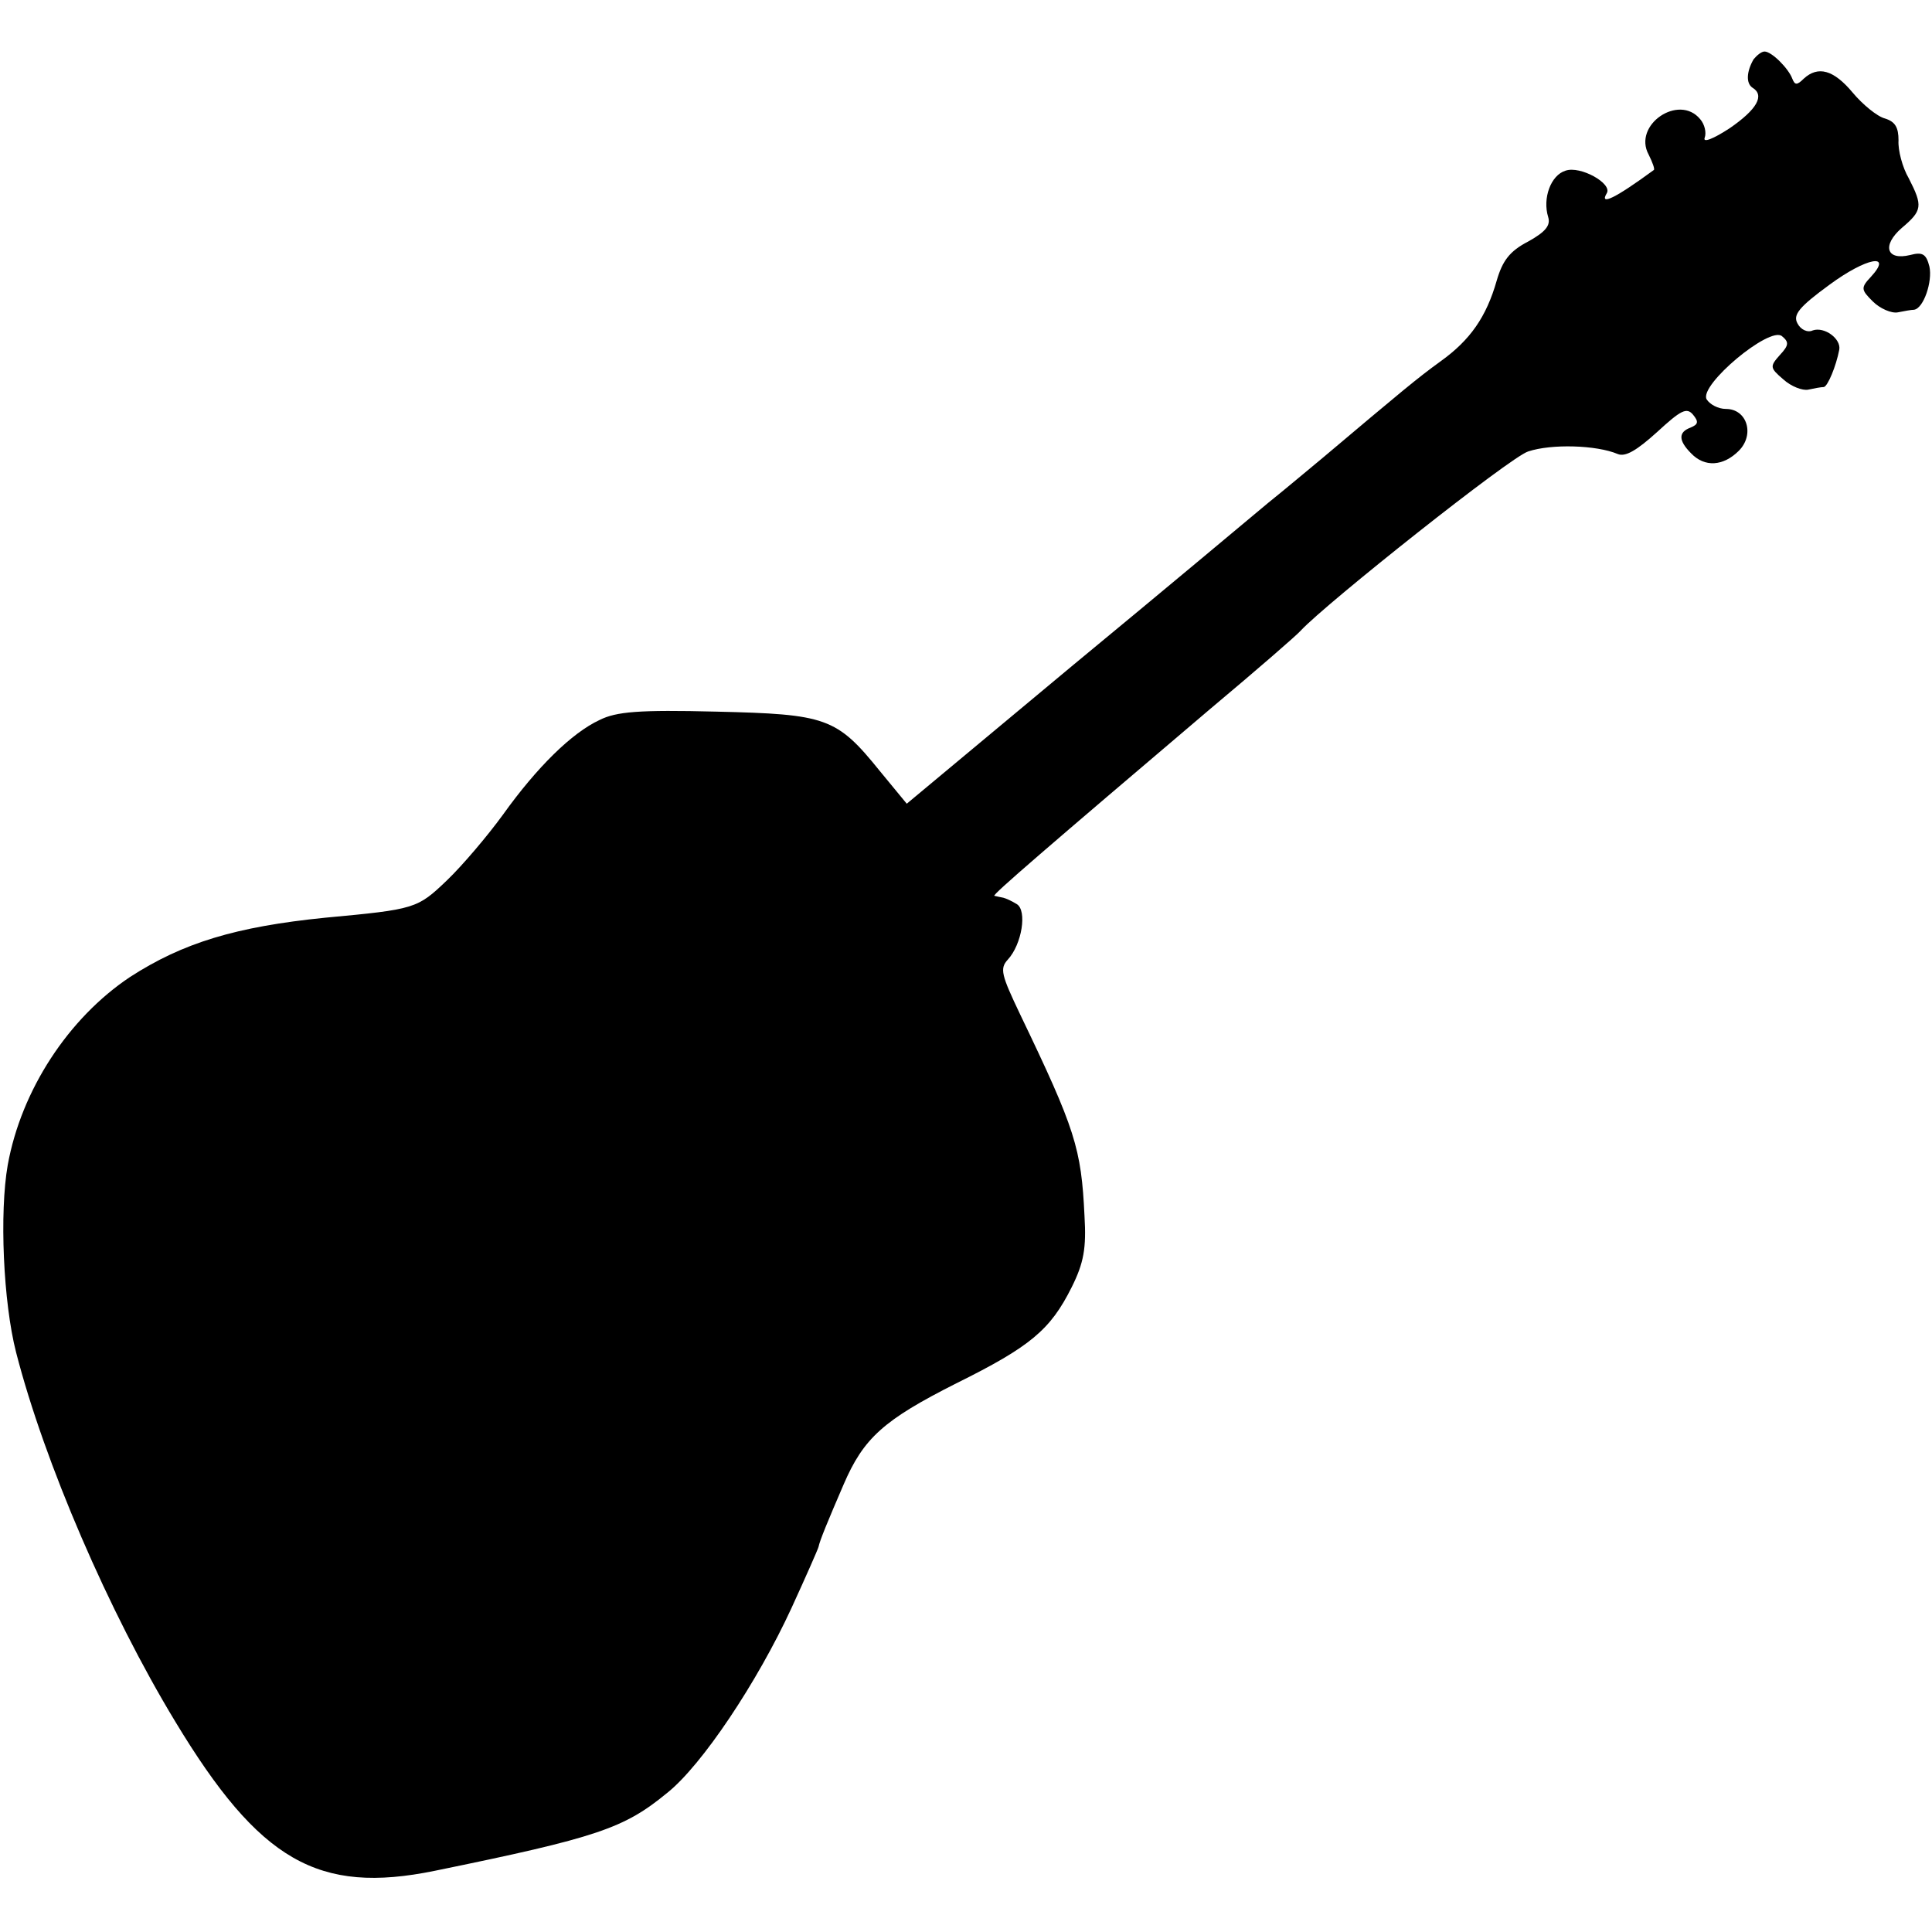
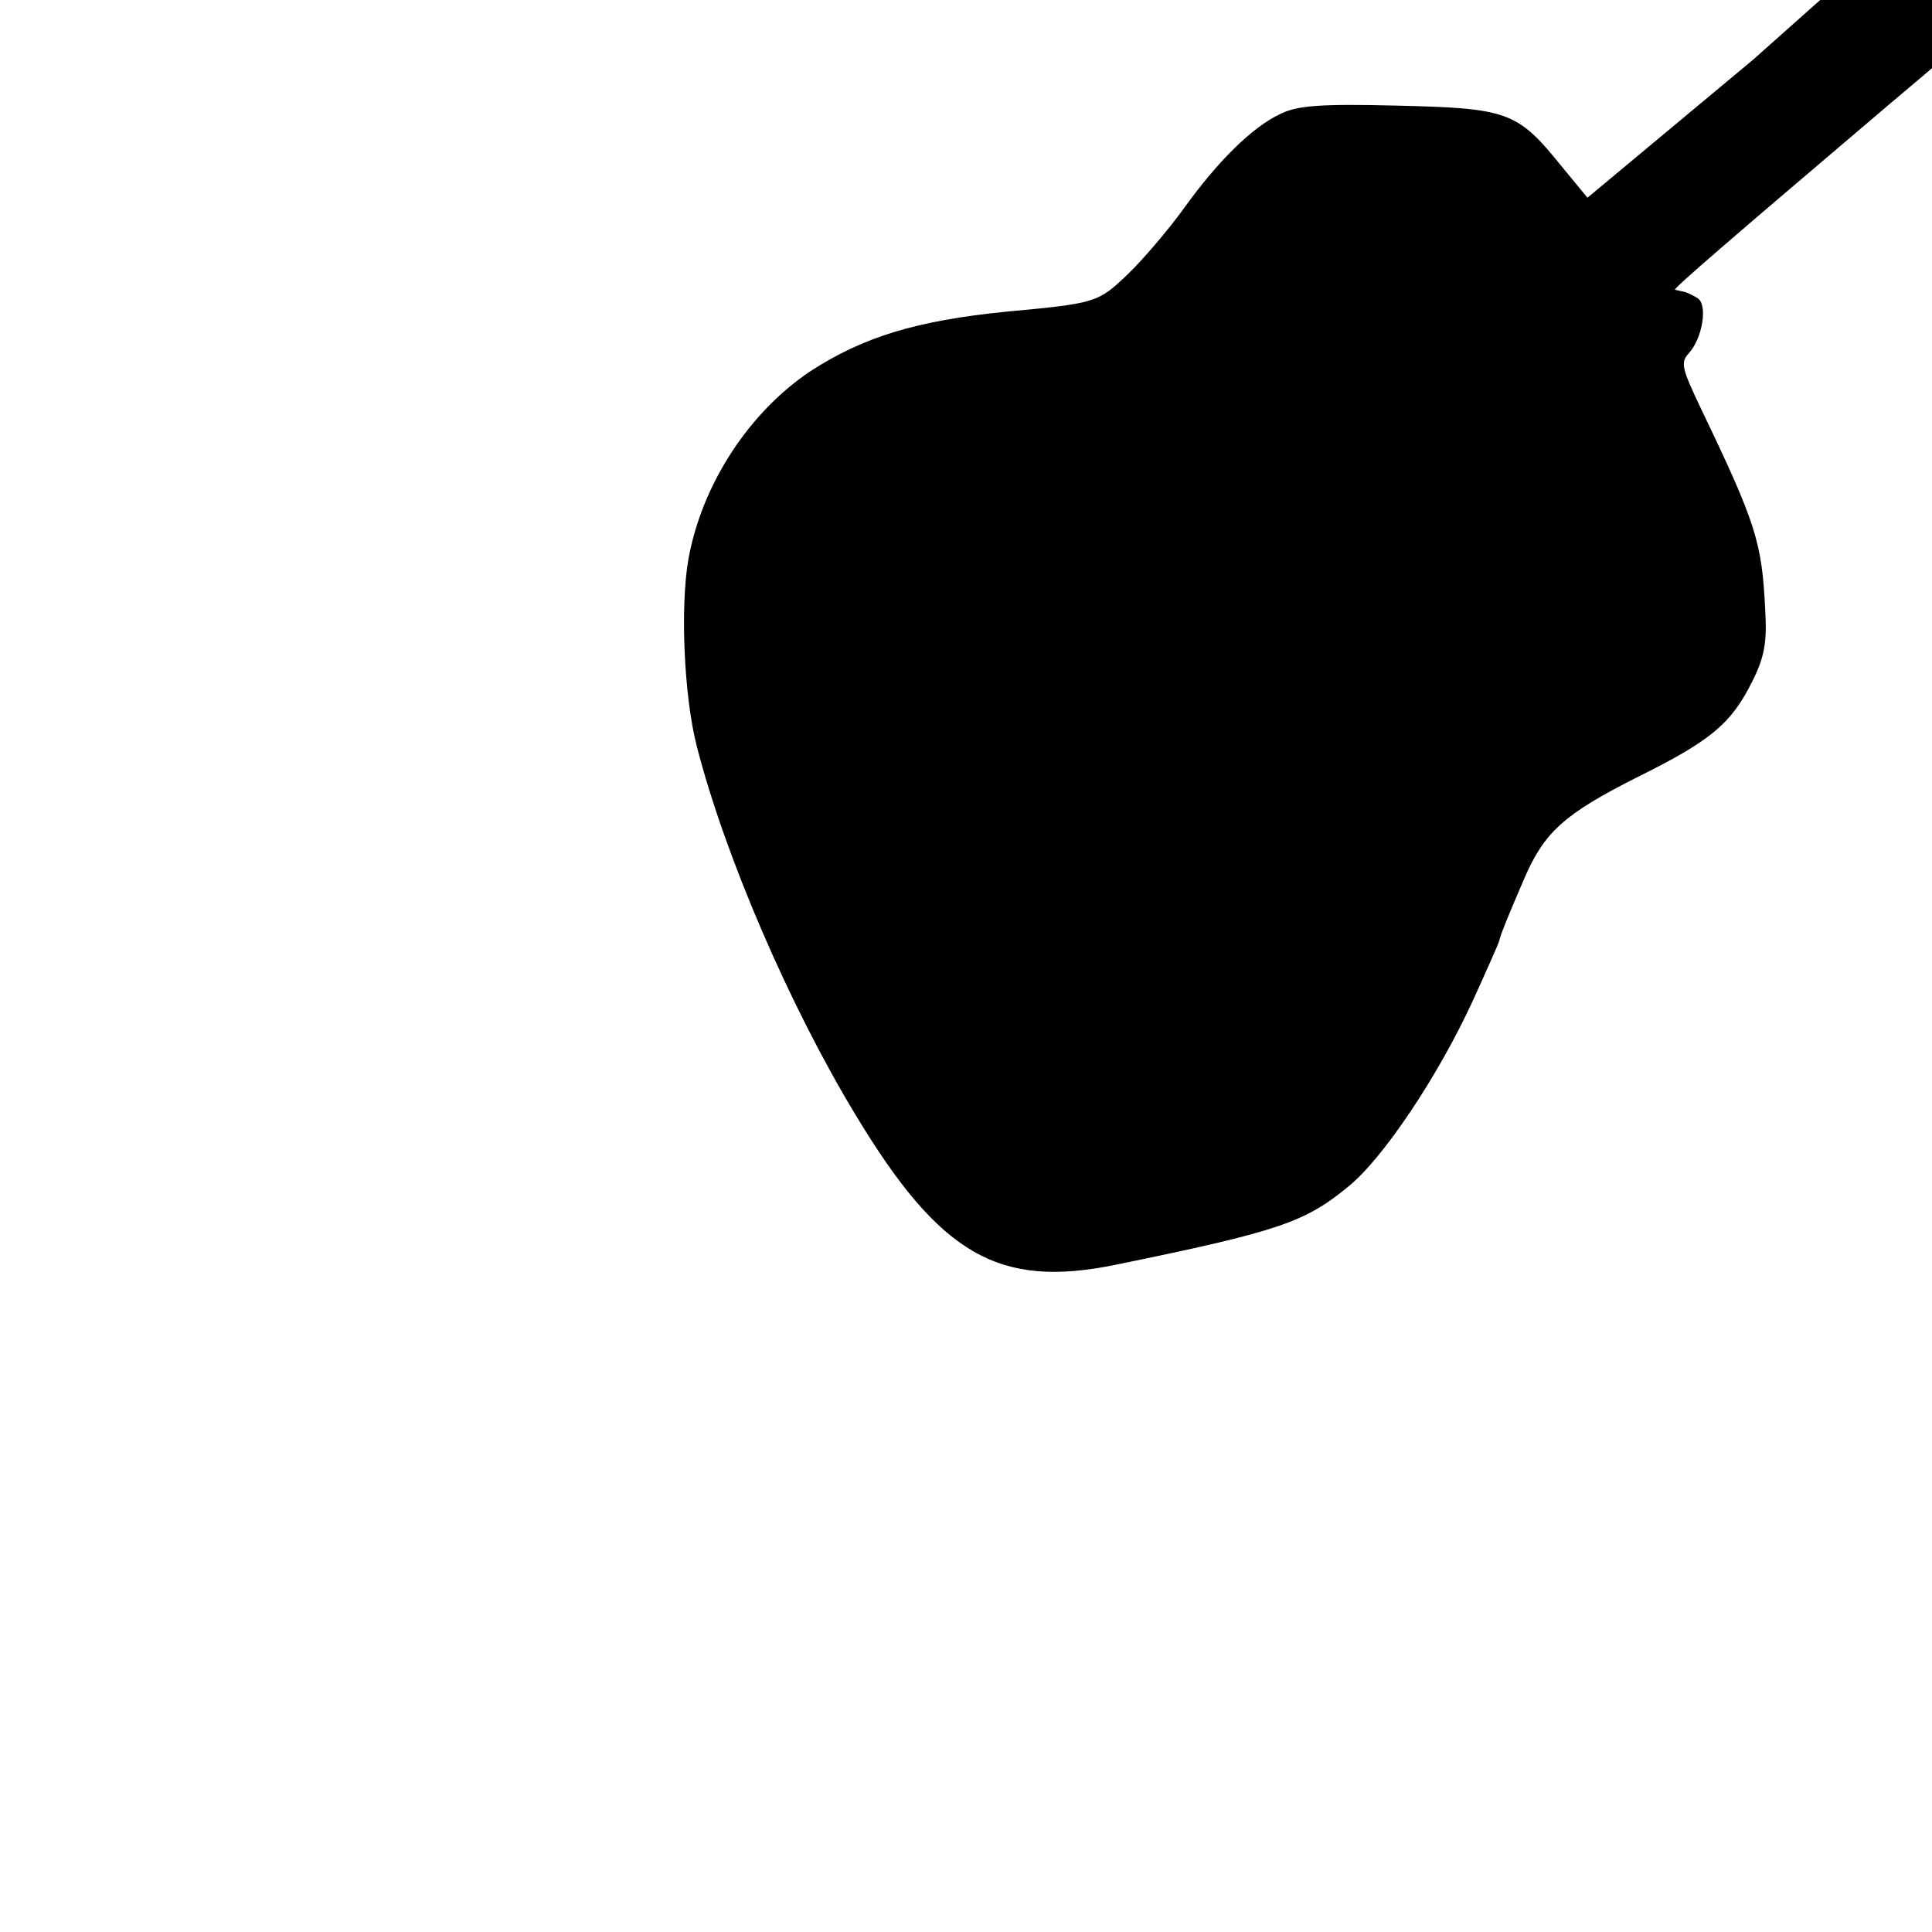
<svg xmlns="http://www.w3.org/2000/svg" width="400" height="400" preserveAspectRatio="xMidYMid meet" version="1.0" viewBox="0 0 300 300">
  <g fill="#000" stroke="none">
-     <path d="M2723 2908 c-11 -19 -12 -37 -2 -44 20 -12 7 -34 -35 -63 -26 -17 -42 -23 -39 -15 3 8 0 21 -7 29 -33 40 -105 -9 -80 -55 6 -12 10 -23 8 -24 -60 -44 -85 -56 -73 -36 9 15 -41 43 -64 35 -23 -7 -36 -43 -27 -72 4 -13 -4 -23 -31 -38 -29 -15 -40 -30 -49 -61 -16 -56 -41 -92 -87 -125 -36 -26 -61 -47 -182 -149 -23 -19 -61 -51 -86 -71 -24 -20 -160 -134 -303 -252 l-258 -215 -42 51 c-67 83 -83 88 -254 92 -120 3 -155 0 -181 -13 -43 -20 -97 -73 -150 -147 -24 -33 -63 -79 -87 -102 -46 -44 -49 -45 -189 -58 -139 -14 -221 -39 -303 -92 -96 -64 -169 -176 -190 -292 -13 -74 -7 -213 13 -291 44 -171 144 -403 247 -573 131 -217 222 -269 403 -232 254 52 294 66 361 121 54 43 140 172 193 287 22 48 41 91 42 95 2 10 14 39 39 97 31 72 62 100 175 157 115 57 146 83 179 149 19 38 23 61 20 111 -5 105 -14 134 -100 313 -29 61 -32 71 -19 85 22 24 30 76 14 86 -8 5 -17 9 -21 10 -5 1 -10 2 -14 3 -4 1 82 75 335 290 74 62 135 115 141 122 39 42 326 270 353 278 36 12 106 10 139 -4 12 -5 30 6 61 34 37 34 46 39 56 27 9 -11 8 -15 -4 -20 -19 -7 -19 -20 1 -40 21 -22 50 -20 74 4 25 25 13 65 -20 65 -12 0 -25 7 -30 15 -12 22 98 114 117 98 11 -9 11 -14 -3 -29 -16 -18 -16 -20 5 -38 12 -11 30 -18 39 -16 9 2 20 4 24 4 6 1 19 32 24 58 3 17 -23 36 -41 30 -8 -4 -19 1 -24 11 -7 13 2 25 50 60 57 42 99 50 64 12 -16 -17 -15 -20 3 -38 11 -11 29 -19 39 -17 10 2 21 4 25 4 15 2 29 44 24 67 -5 20 -11 23 -30 18 -37 -9 -44 15 -13 42 32 27 33 34 11 77 -10 17 -17 44 -16 59 0 20 -5 29 -21 34 -12 3 -35 22 -50 40 -30 36 -54 42 -76 22 -11 -11 -14 -10 -18 0 -6 16 -32 42 -43 42 -5 0 -12 -6 -17 -12z" transform="translate(0,300) scale(0.1,-0.1)" />
+     <path d="M2723 2908 l-258 -215 -42 51 c-67 83 -83 88 -254 92 -120 3 -155 0 -181 -13 -43 -20 -97 -73 -150 -147 -24 -33 -63 -79 -87 -102 -46 -44 -49 -45 -189 -58 -139 -14 -221 -39 -303 -92 -96 -64 -169 -176 -190 -292 -13 -74 -7 -213 13 -291 44 -171 144 -403 247 -573 131 -217 222 -269 403 -232 254 52 294 66 361 121 54 43 140 172 193 287 22 48 41 91 42 95 2 10 14 39 39 97 31 72 62 100 175 157 115 57 146 83 179 149 19 38 23 61 20 111 -5 105 -14 134 -100 313 -29 61 -32 71 -19 85 22 24 30 76 14 86 -8 5 -17 9 -21 10 -5 1 -10 2 -14 3 -4 1 82 75 335 290 74 62 135 115 141 122 39 42 326 270 353 278 36 12 106 10 139 -4 12 -5 30 6 61 34 37 34 46 39 56 27 9 -11 8 -15 -4 -20 -19 -7 -19 -20 1 -40 21 -22 50 -20 74 4 25 25 13 65 -20 65 -12 0 -25 7 -30 15 -12 22 98 114 117 98 11 -9 11 -14 -3 -29 -16 -18 -16 -20 5 -38 12 -11 30 -18 39 -16 9 2 20 4 24 4 6 1 19 32 24 58 3 17 -23 36 -41 30 -8 -4 -19 1 -24 11 -7 13 2 25 50 60 57 42 99 50 64 12 -16 -17 -15 -20 3 -38 11 -11 29 -19 39 -17 10 2 21 4 25 4 15 2 29 44 24 67 -5 20 -11 23 -30 18 -37 -9 -44 15 -13 42 32 27 33 34 11 77 -10 17 -17 44 -16 59 0 20 -5 29 -21 34 -12 3 -35 22 -50 40 -30 36 -54 42 -76 22 -11 -11 -14 -10 -18 0 -6 16 -32 42 -43 42 -5 0 -12 -6 -17 -12z" transform="translate(0,300) scale(0.1,-0.1)" />
  </g>
</svg>